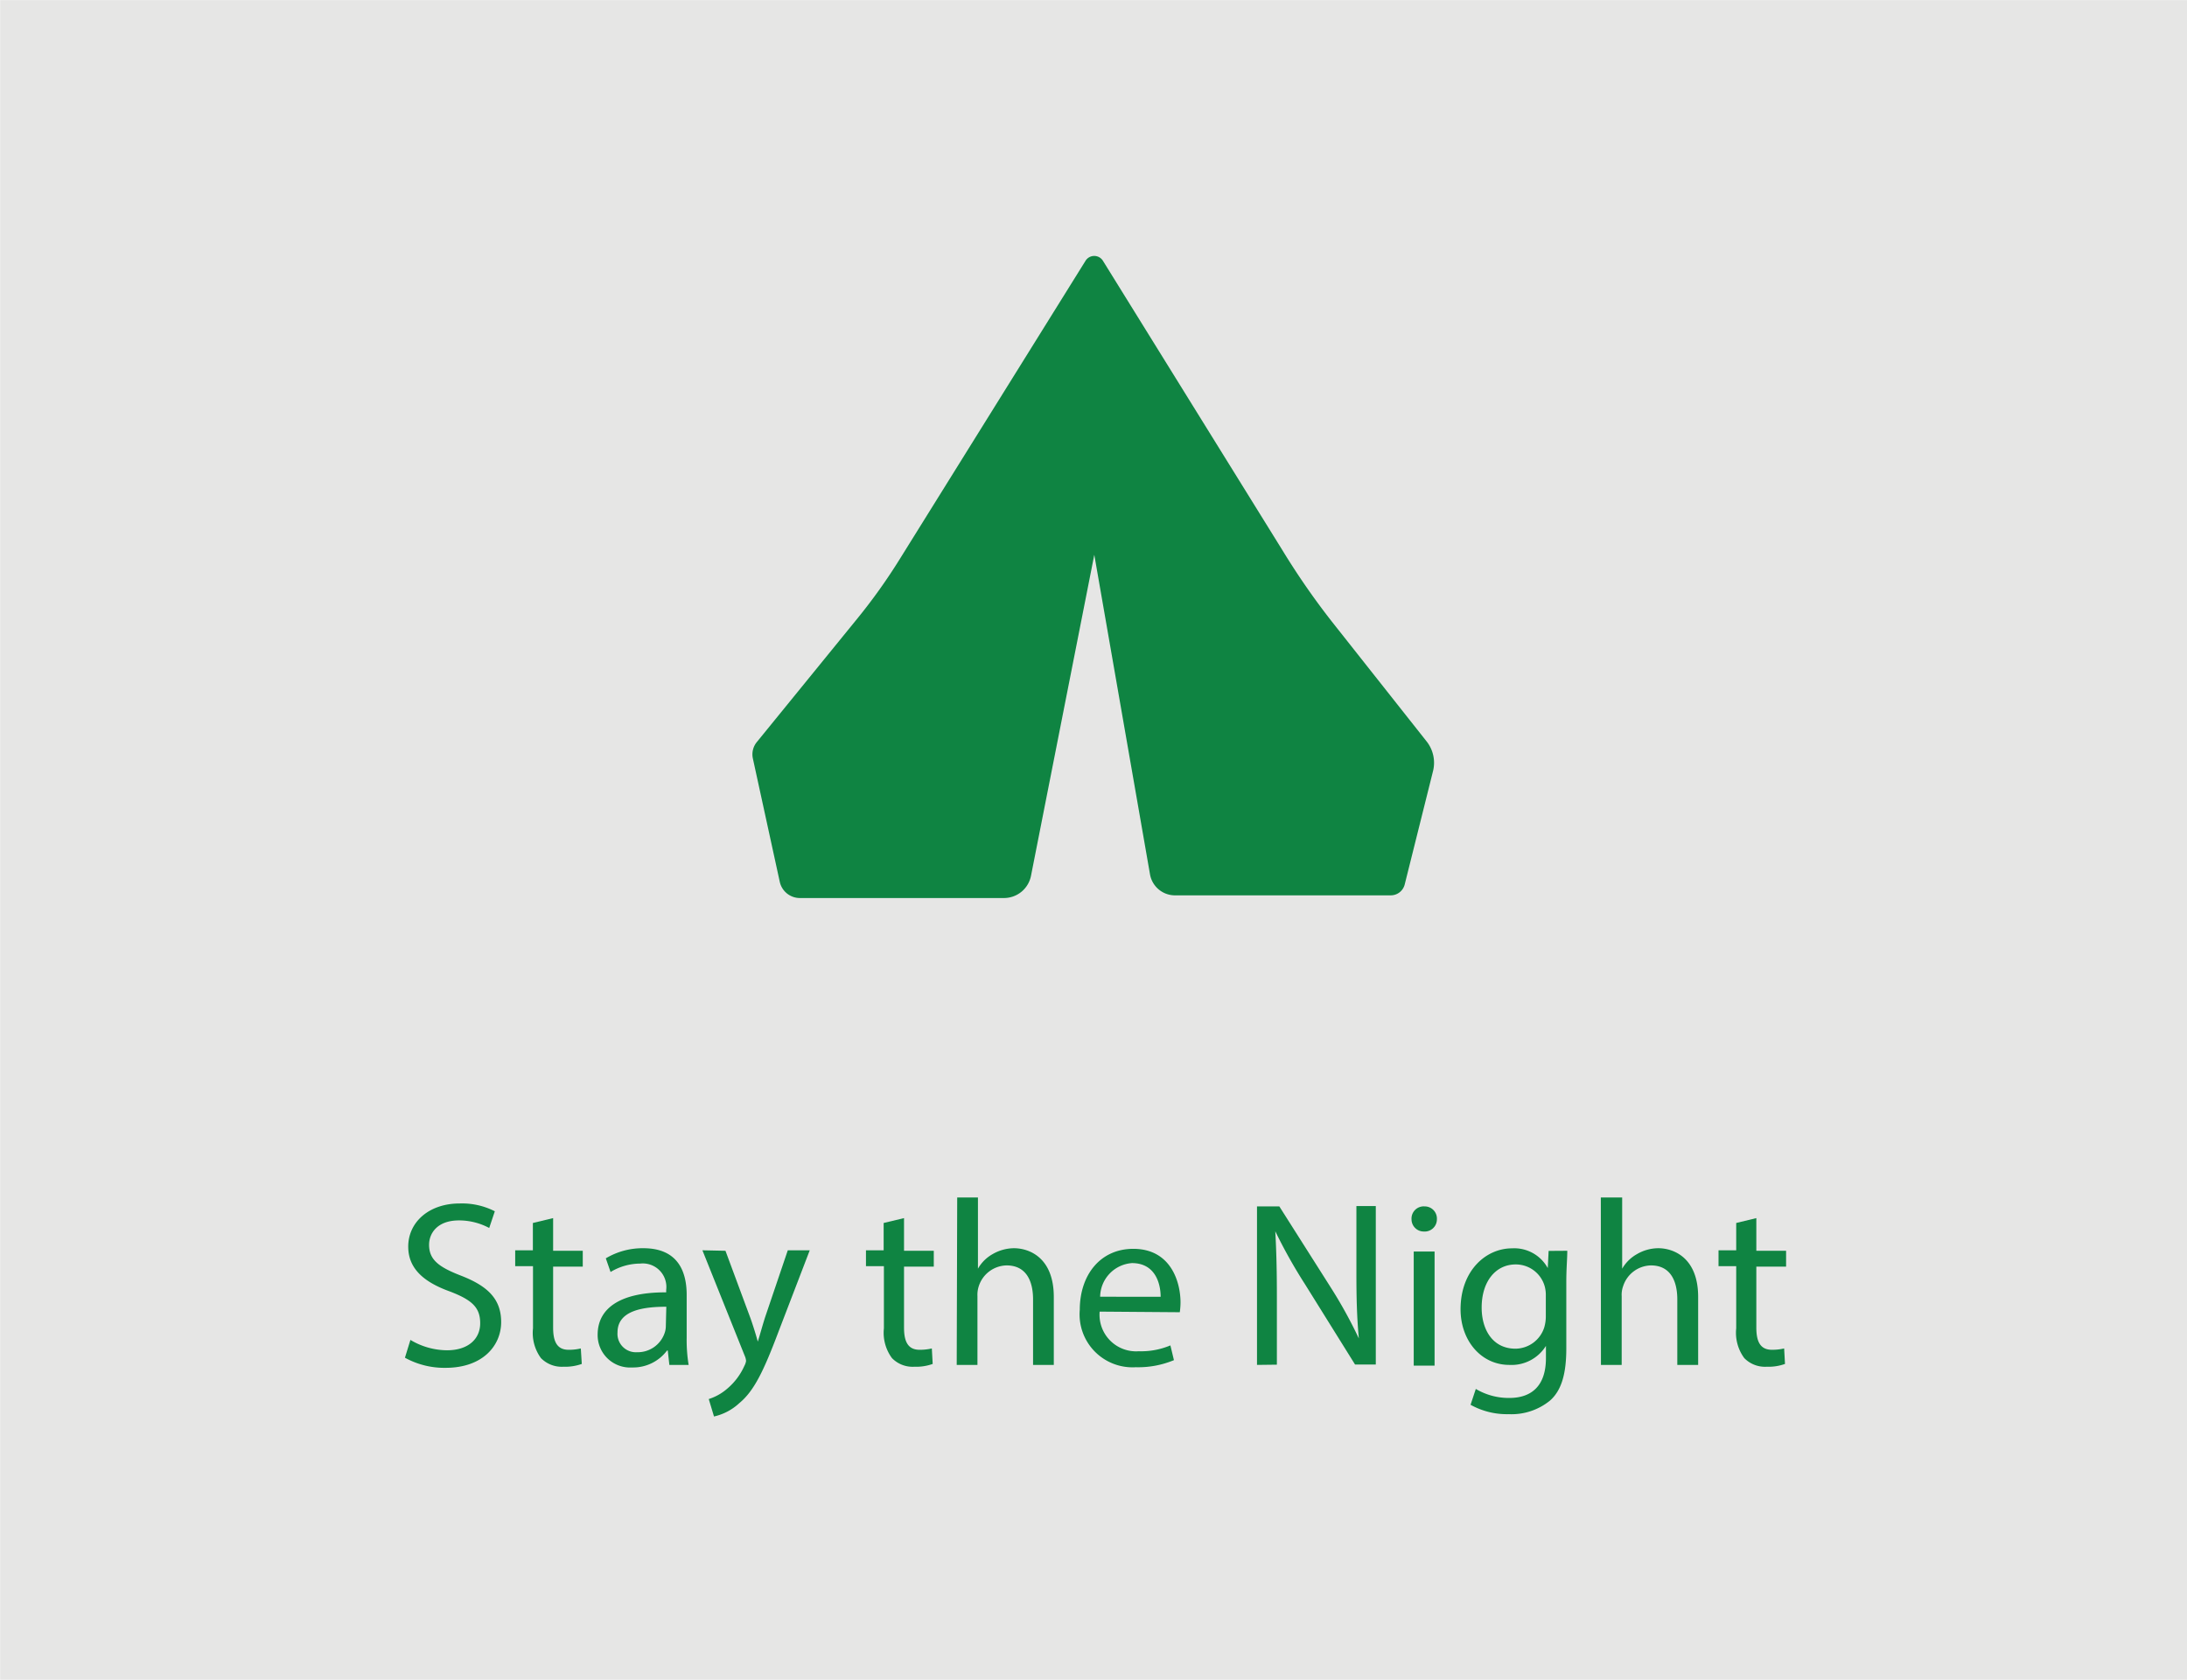
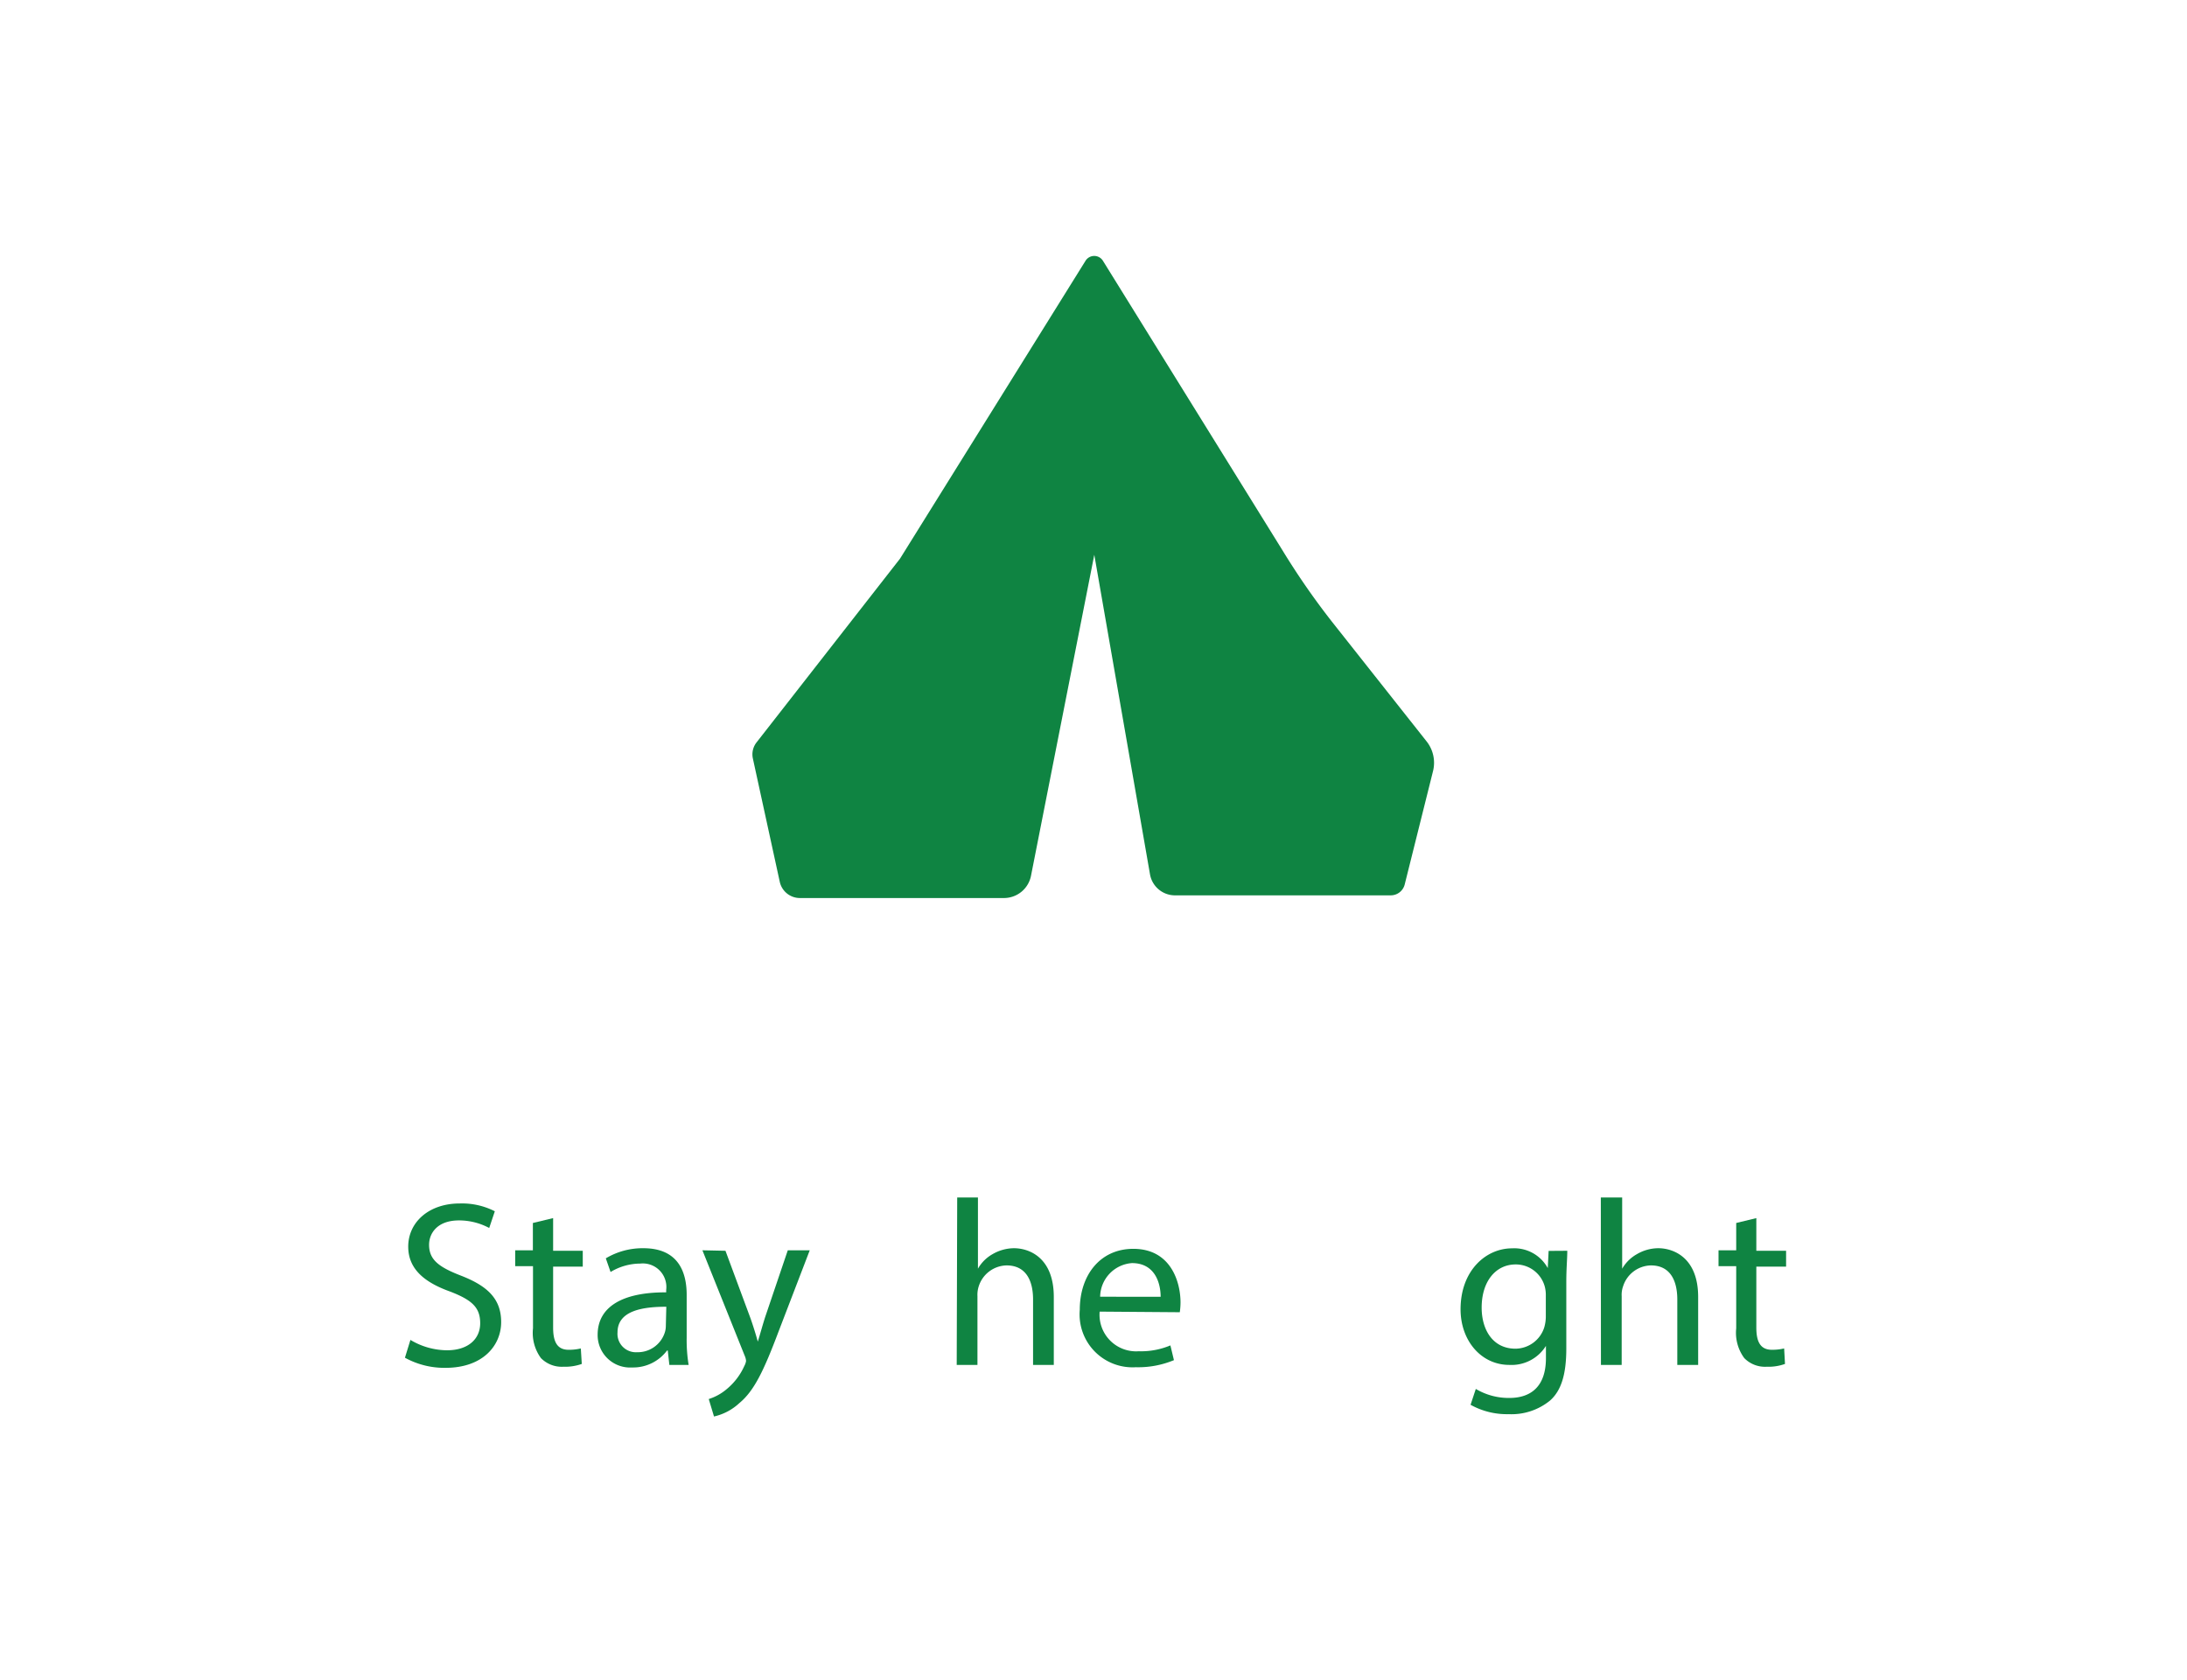
<svg xmlns="http://www.w3.org/2000/svg" id="Layer_1" data-name="Layer 1" viewBox="0 0 179.31 137.76">
  <defs>
    <style>.cls-1{fill:#e6e6e5;}.cls-2{fill:#0f8442;}</style>
  </defs>
  <title>Artboard 12</title>
-   <rect class="cls-1" x="0.01" y="0.01" width="179.3" height="137.75" />
  <path class="cls-2" d="M33.65,109.89a5.91,5.91,0,0,0,3,.85c1.72,0,2.72-.91,2.72-2.22s-.7-1.91-2.45-2.59c-2.13-.76-3.45-1.86-3.45-3.69,0-2,1.69-3.54,4.22-3.54a5.91,5.91,0,0,1,2.88.64l-.46,1.37a5.25,5.25,0,0,0-2.48-.62c-1.78,0-2.45,1.06-2.45,2,0,1.22.79,1.82,2.59,2.52,2.2.85,3.32,1.91,3.32,3.82s-1.49,3.75-4.56,3.75a6.69,6.69,0,0,1-3.33-.83Z" />
  <path class="cls-2" d="M45.35,99.9v2.68h2.43v1.3H45.35v5c0,1.16.33,1.82,1.27,1.82a4.22,4.22,0,0,0,1-.11l.08,1.27a4.08,4.08,0,0,1-1.51.23,2.39,2.39,0,0,1-1.84-.71,3.49,3.49,0,0,1-.65-2.44v-5.1H42.24v-1.3h1.45v-2.24Z" />
  <path class="cls-2" d="M54.88,111.94l-.13-1.18h-.06a3.47,3.47,0,0,1-2.86,1.39A2.66,2.66,0,0,1,49,109.47c0-2.27,2-3.5,5.62-3.48v-.2a1.93,1.93,0,0,0-2.13-2.16,4.72,4.72,0,0,0-2.43.69l-.39-1.12a5.87,5.87,0,0,1,3.08-.83c2.86,0,3.55,1.95,3.55,3.83v3.5a12.74,12.74,0,0,0,.16,2.24Zm-.25-4.77c-1.86,0-4,.29-4,2.1a1.51,1.51,0,0,0,1.6,1.63,2.33,2.33,0,0,0,2.26-1.57,1.71,1.71,0,0,0,.1-.54Z" />
  <path class="cls-2" d="M59.48,102.58l2.05,5.53c.22.62.45,1.36.6,1.92h0c.18-.56.37-1.28.6-2l1.86-5.49h1.8l-2.56,6.67c-1.21,3.21-2,4.86-3.21,5.86a4.48,4.48,0,0,1-2.08,1.1l-.43-1.43a4.26,4.26,0,0,0,1.49-.83,5.24,5.24,0,0,0,1.43-1.89,1.23,1.23,0,0,0,.14-.41,1.38,1.38,0,0,0-.12-.44l-3.46-8.63Z" />
-   <path class="cls-2" d="M74.12,99.9v2.68h2.44v1.3H74.12v5c0,1.16.33,1.82,1.28,1.82a4.29,4.29,0,0,0,1-.11l.07,1.27a4,4,0,0,1-1.5.23,2.36,2.36,0,0,1-1.84-.71,3.49,3.49,0,0,1-.66-2.44v-5.1H71v-1.3h1.45v-2.24Z" />
  <path class="cls-2" d="M78.48,98.21h1.7v5.84h0a3.17,3.17,0,0,1,1.21-1.2,3.54,3.54,0,0,1,1.74-.48c1.26,0,3.27.77,3.27,4v5.57h-1.7v-5.37c0-1.51-.56-2.79-2.17-2.79a2.45,2.45,0,0,0-2.28,1.7,2.26,2.26,0,0,0-.11.82v5.64h-1.7Z" />
  <path class="cls-2" d="M90.16,107.57a3,3,0,0,0,3.21,3.25,6.2,6.2,0,0,0,2.59-.48l.29,1.21a7.63,7.63,0,0,1-3.12.58,4.34,4.34,0,0,1-4.6-4.71c0-2.83,1.66-5,4.39-5,3.06,0,3.87,2.69,3.87,4.41a6.06,6.06,0,0,1-.06.79Zm5-1.22c0-1.08-.44-2.76-2.35-2.76a2.81,2.81,0,0,0-2.61,2.76Z" />
-   <path class="cls-2" d="M103.06,111.94v-13h1.83l4.18,6.59a37.91,37.91,0,0,1,2.34,4.24l0,0c-.16-1.74-.2-3.33-.2-5.36V98.91h1.59v13h-1.7L107,105.33a41.79,41.79,0,0,1-2.44-4.35l0,0c.09,1.64.13,3.21.13,5.37v5.57Z" />
-   <path class="cls-2" d="M117.81,100a1,1,0,0,1-1.08,1,1,1,0,0,1-1-1,1,1,0,0,1,1.07-1.06A1,1,0,0,1,117.81,100Zm-1.9,12v-9.36h1.71v9.36Z" />
  <path class="cls-2" d="M128.5,102.58c0,.68-.08,1.43-.08,2.57v5.44c0,2.14-.42,3.46-1.33,4.27a5,5,0,0,1-3.4,1.12,6.11,6.11,0,0,1-3.12-.77l.43-1.3a5.27,5.27,0,0,0,2.75.74c1.74,0,3-.91,3-3.27v-1h0a3.32,3.32,0,0,1-3,1.56c-2.32,0-4-2-4-4.56,0-3.17,2.07-5,4.22-5A3.13,3.13,0,0,1,126.9,104h0l.07-1.41Zm-1.76,3.7a2.7,2.7,0,0,0-.09-.78,2.46,2.46,0,0,0-2.38-1.8c-1.63,0-2.79,1.38-2.79,3.54,0,1.84.93,3.37,2.77,3.37a2.5,2.5,0,0,0,2.36-1.74,3.18,3.18,0,0,0,.13-.91Z" />
  <path class="cls-2" d="M131.25,98.21H133v5.84h0a3.2,3.2,0,0,1,1.22-1.2,3.49,3.49,0,0,1,1.74-.48c1.25,0,3.27.77,3.27,4v5.57h-1.71v-5.37c0-1.51-.56-2.79-2.16-2.79a2.45,2.45,0,0,0-2.28,1.7,2.06,2.06,0,0,0-.12.82v5.64h-1.7Z" />
  <path class="cls-2" d="M144,99.9v2.68h2.44v1.3H144v5c0,1.16.33,1.82,1.28,1.82a4.29,4.29,0,0,0,1-.11l.07,1.27a4,4,0,0,1-1.5.23,2.37,2.37,0,0,1-1.84-.71,3.49,3.49,0,0,1-.66-2.44v-5.1h-1.45v-1.3h1.45v-2.24Z" />
-   <path class="cls-2" d="M89,21.39,73.79,45.82a46.79,46.79,0,0,1-3.49,4.9L62.05,60.86a1.59,1.59,0,0,0-.32,1.36l2.2,10.09a1.69,1.69,0,0,0,1.66,1.34H82.31a2.26,2.26,0,0,0,2.22-1.82L89.72,45.5l4.57,26.22a2.08,2.08,0,0,0,2,1.71h17.74a1.18,1.18,0,0,0,1.14-.89l2.32-9.29a2.82,2.82,0,0,0-.52-2.44l-7.81-9.88a61.1,61.1,0,0,1-4-5.78L90.43,21.39A.84.84,0,0,0,89,21.39Z" />
+   <path class="cls-2" d="M89,21.39,73.79,45.82L62.05,60.86a1.59,1.59,0,0,0-.32,1.36l2.2,10.09a1.69,1.69,0,0,0,1.66,1.34H82.31a2.26,2.26,0,0,0,2.22-1.82L89.72,45.5l4.57,26.22a2.08,2.08,0,0,0,2,1.71h17.74a1.18,1.18,0,0,0,1.14-.89l2.32-9.29a2.82,2.82,0,0,0-.52-2.44l-7.81-9.88a61.1,61.1,0,0,1-4-5.78L90.43,21.39A.84.84,0,0,0,89,21.39Z" />
</svg>